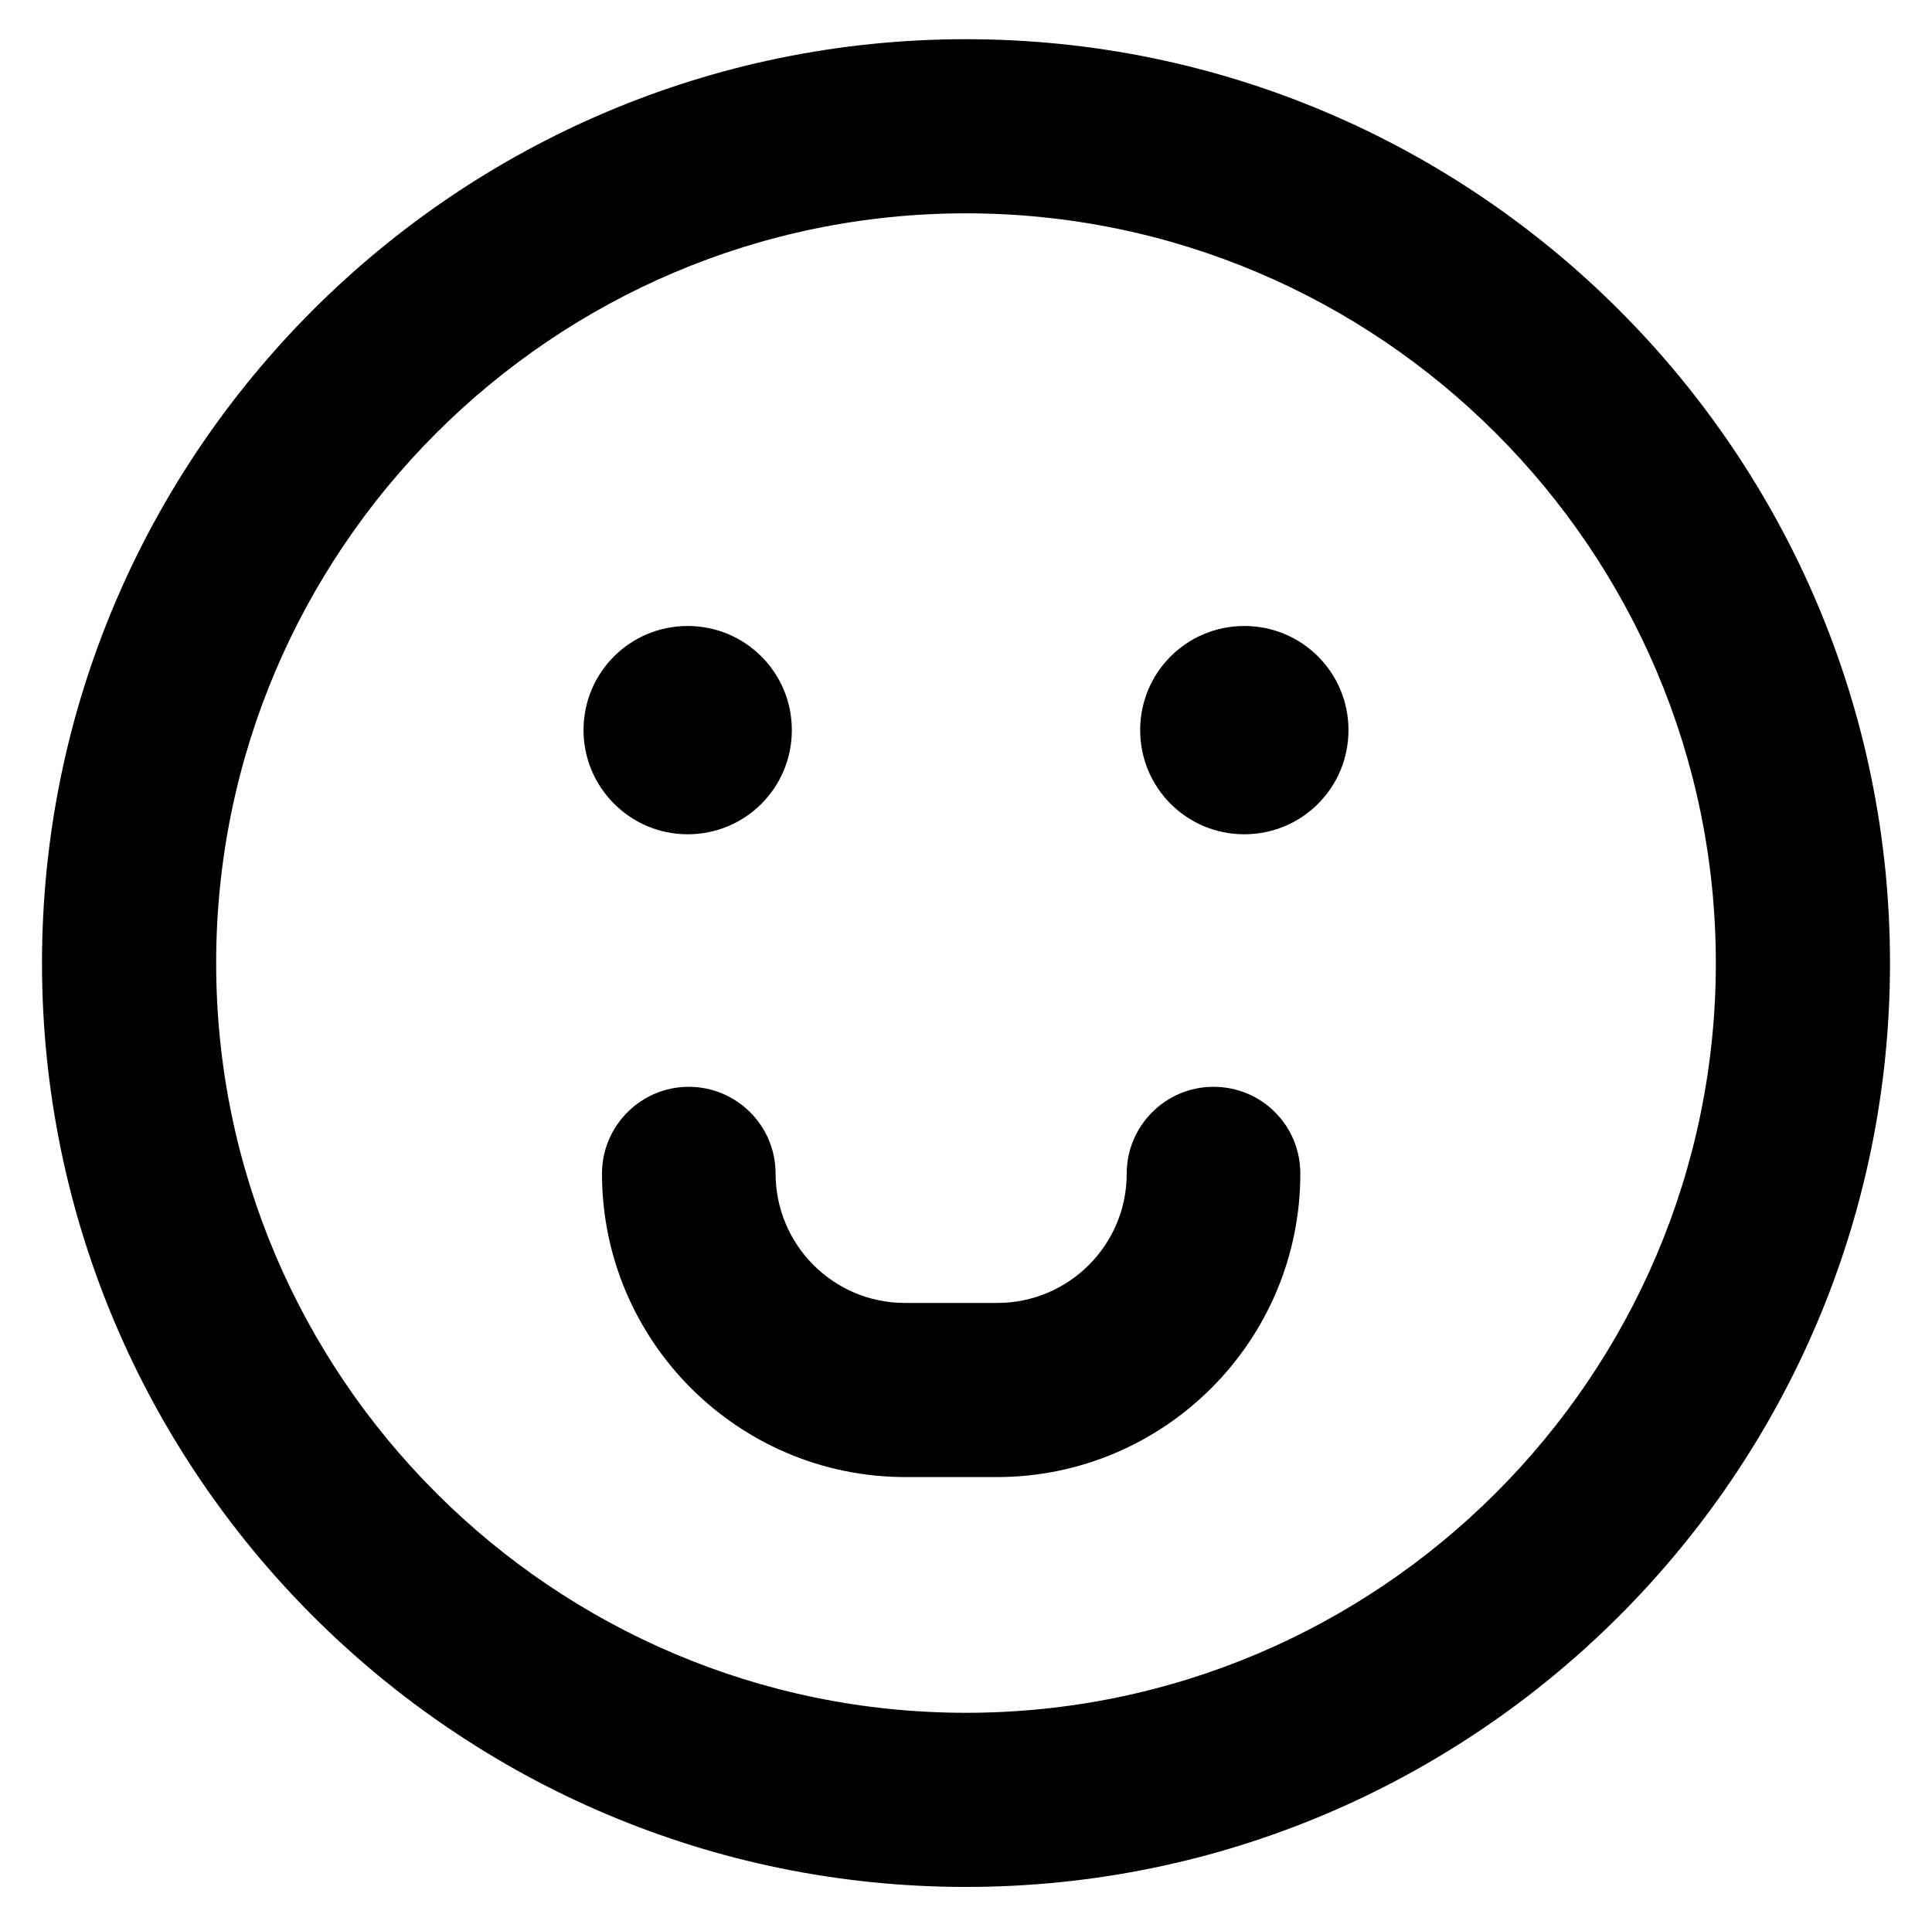
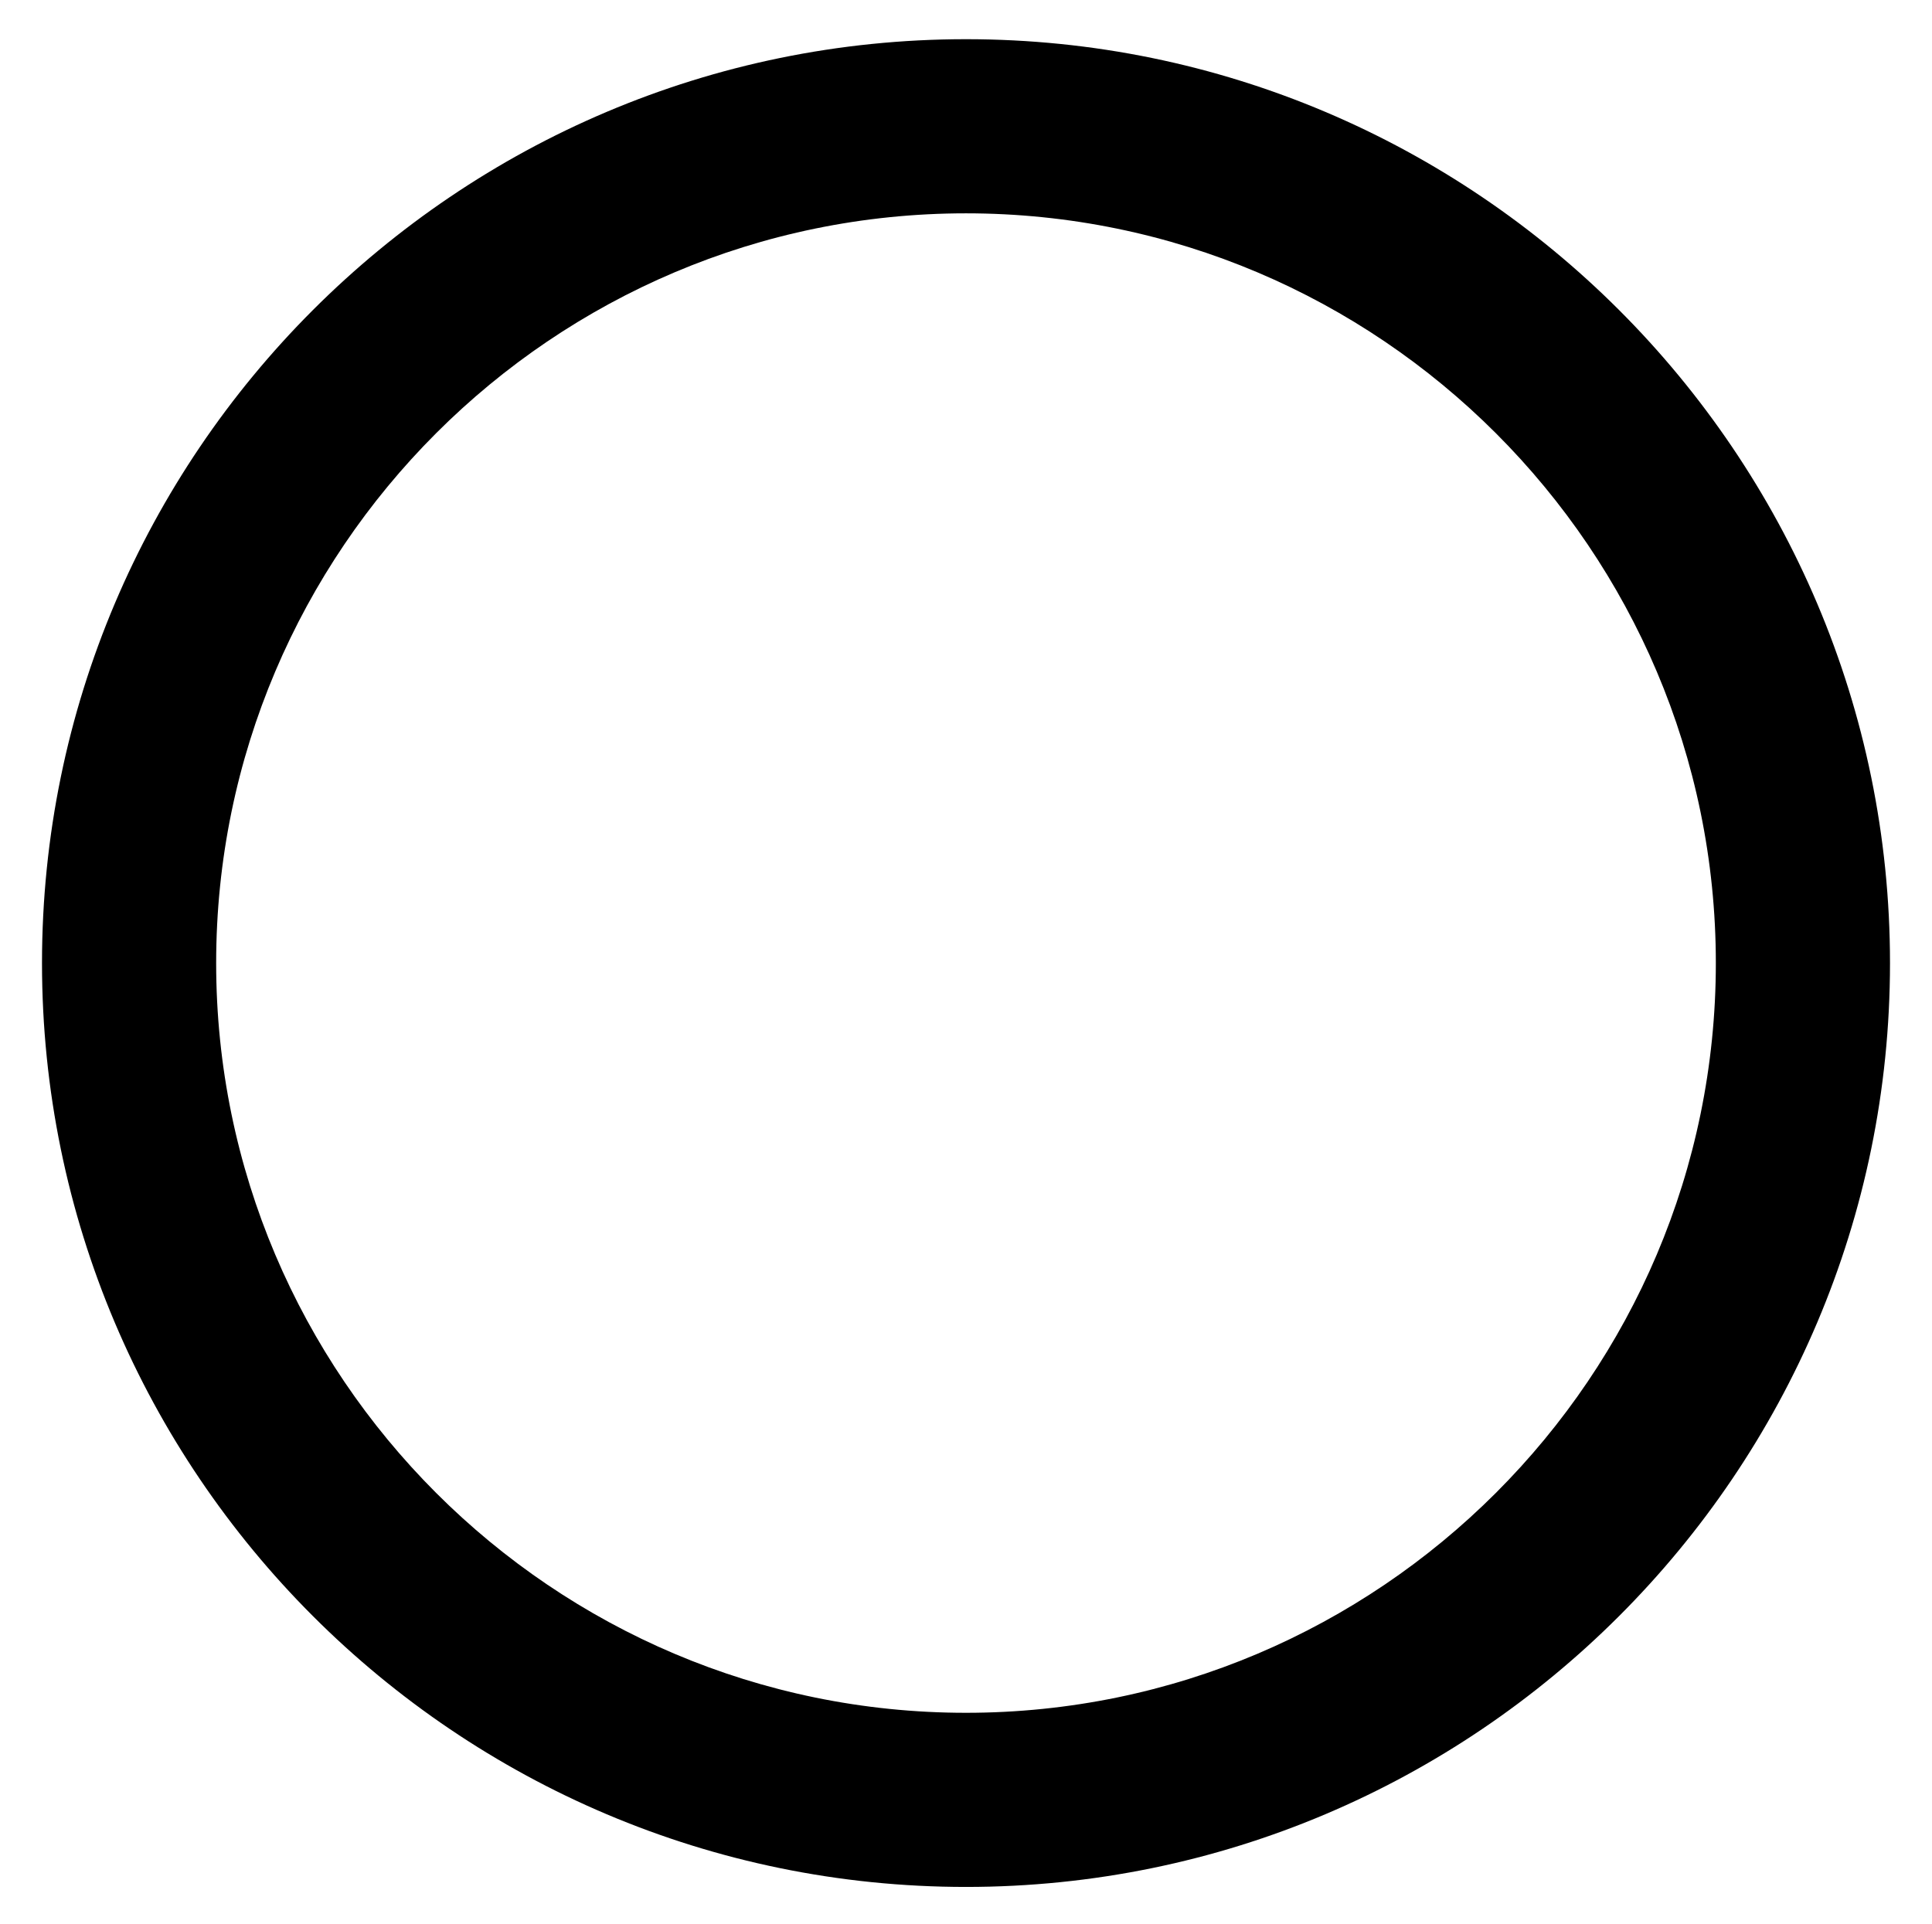
<svg xmlns="http://www.w3.org/2000/svg" version="1.1" id="Calque_1" x="0px" y="0px" viewBox="0 0 345 343.6" style="enable-background:new 0 0 345 343.6;" xml:space="preserve">
  <path d="M172.5,7c-91,0-165,74-165,165c0,91,74,165,165,165c91,0,165-74,165-165C337.5,81,263.5,7,172.5,7z M172.5,305.9  c-73.8,0-133.9-60.1-133.9-133.9c0-73.8,60.1-133.9,133.9-133.9c73.8,0,133.9,60.1,133.9,133.9C306.4,245.8,246.3,305.9,172.5,305.9  z" />
-   <path d="M122.8,149c10.3,0,18.6-8.3,18.6-18.6c0-10.3-8.3-18.6-18.6-18.6s-18.6,8.3-18.6,18.6C104.2,140.6,112.5,149,122.8,149z" />
-   <path d="M222.2,111.8c-10.3,0-18.6,8.3-18.6,18.6c0,10.3,8.3,18.6,18.6,18.6s18.6-8.3,18.6-18.6  C240.8,120.1,232.5,111.8,222.2,111.8z" />
-   <path d="M216.7,194.1c-8.6,0-15.5,7-15.5,15.5c0,12.8-10.4,23.1-23.1,23.1h-16.5c-12.8,0-23.1-10.4-23.1-23.1  c0-8.6-7-15.5-15.5-15.5c-8.6,0-15.5,7-15.5,15.5c0,29.9,24.3,54.2,54.2,54.2H178c29.9,0,54.2-24.3,54.2-54.2  C232.2,201,225.3,194.1,216.7,194.1z" />
</svg>